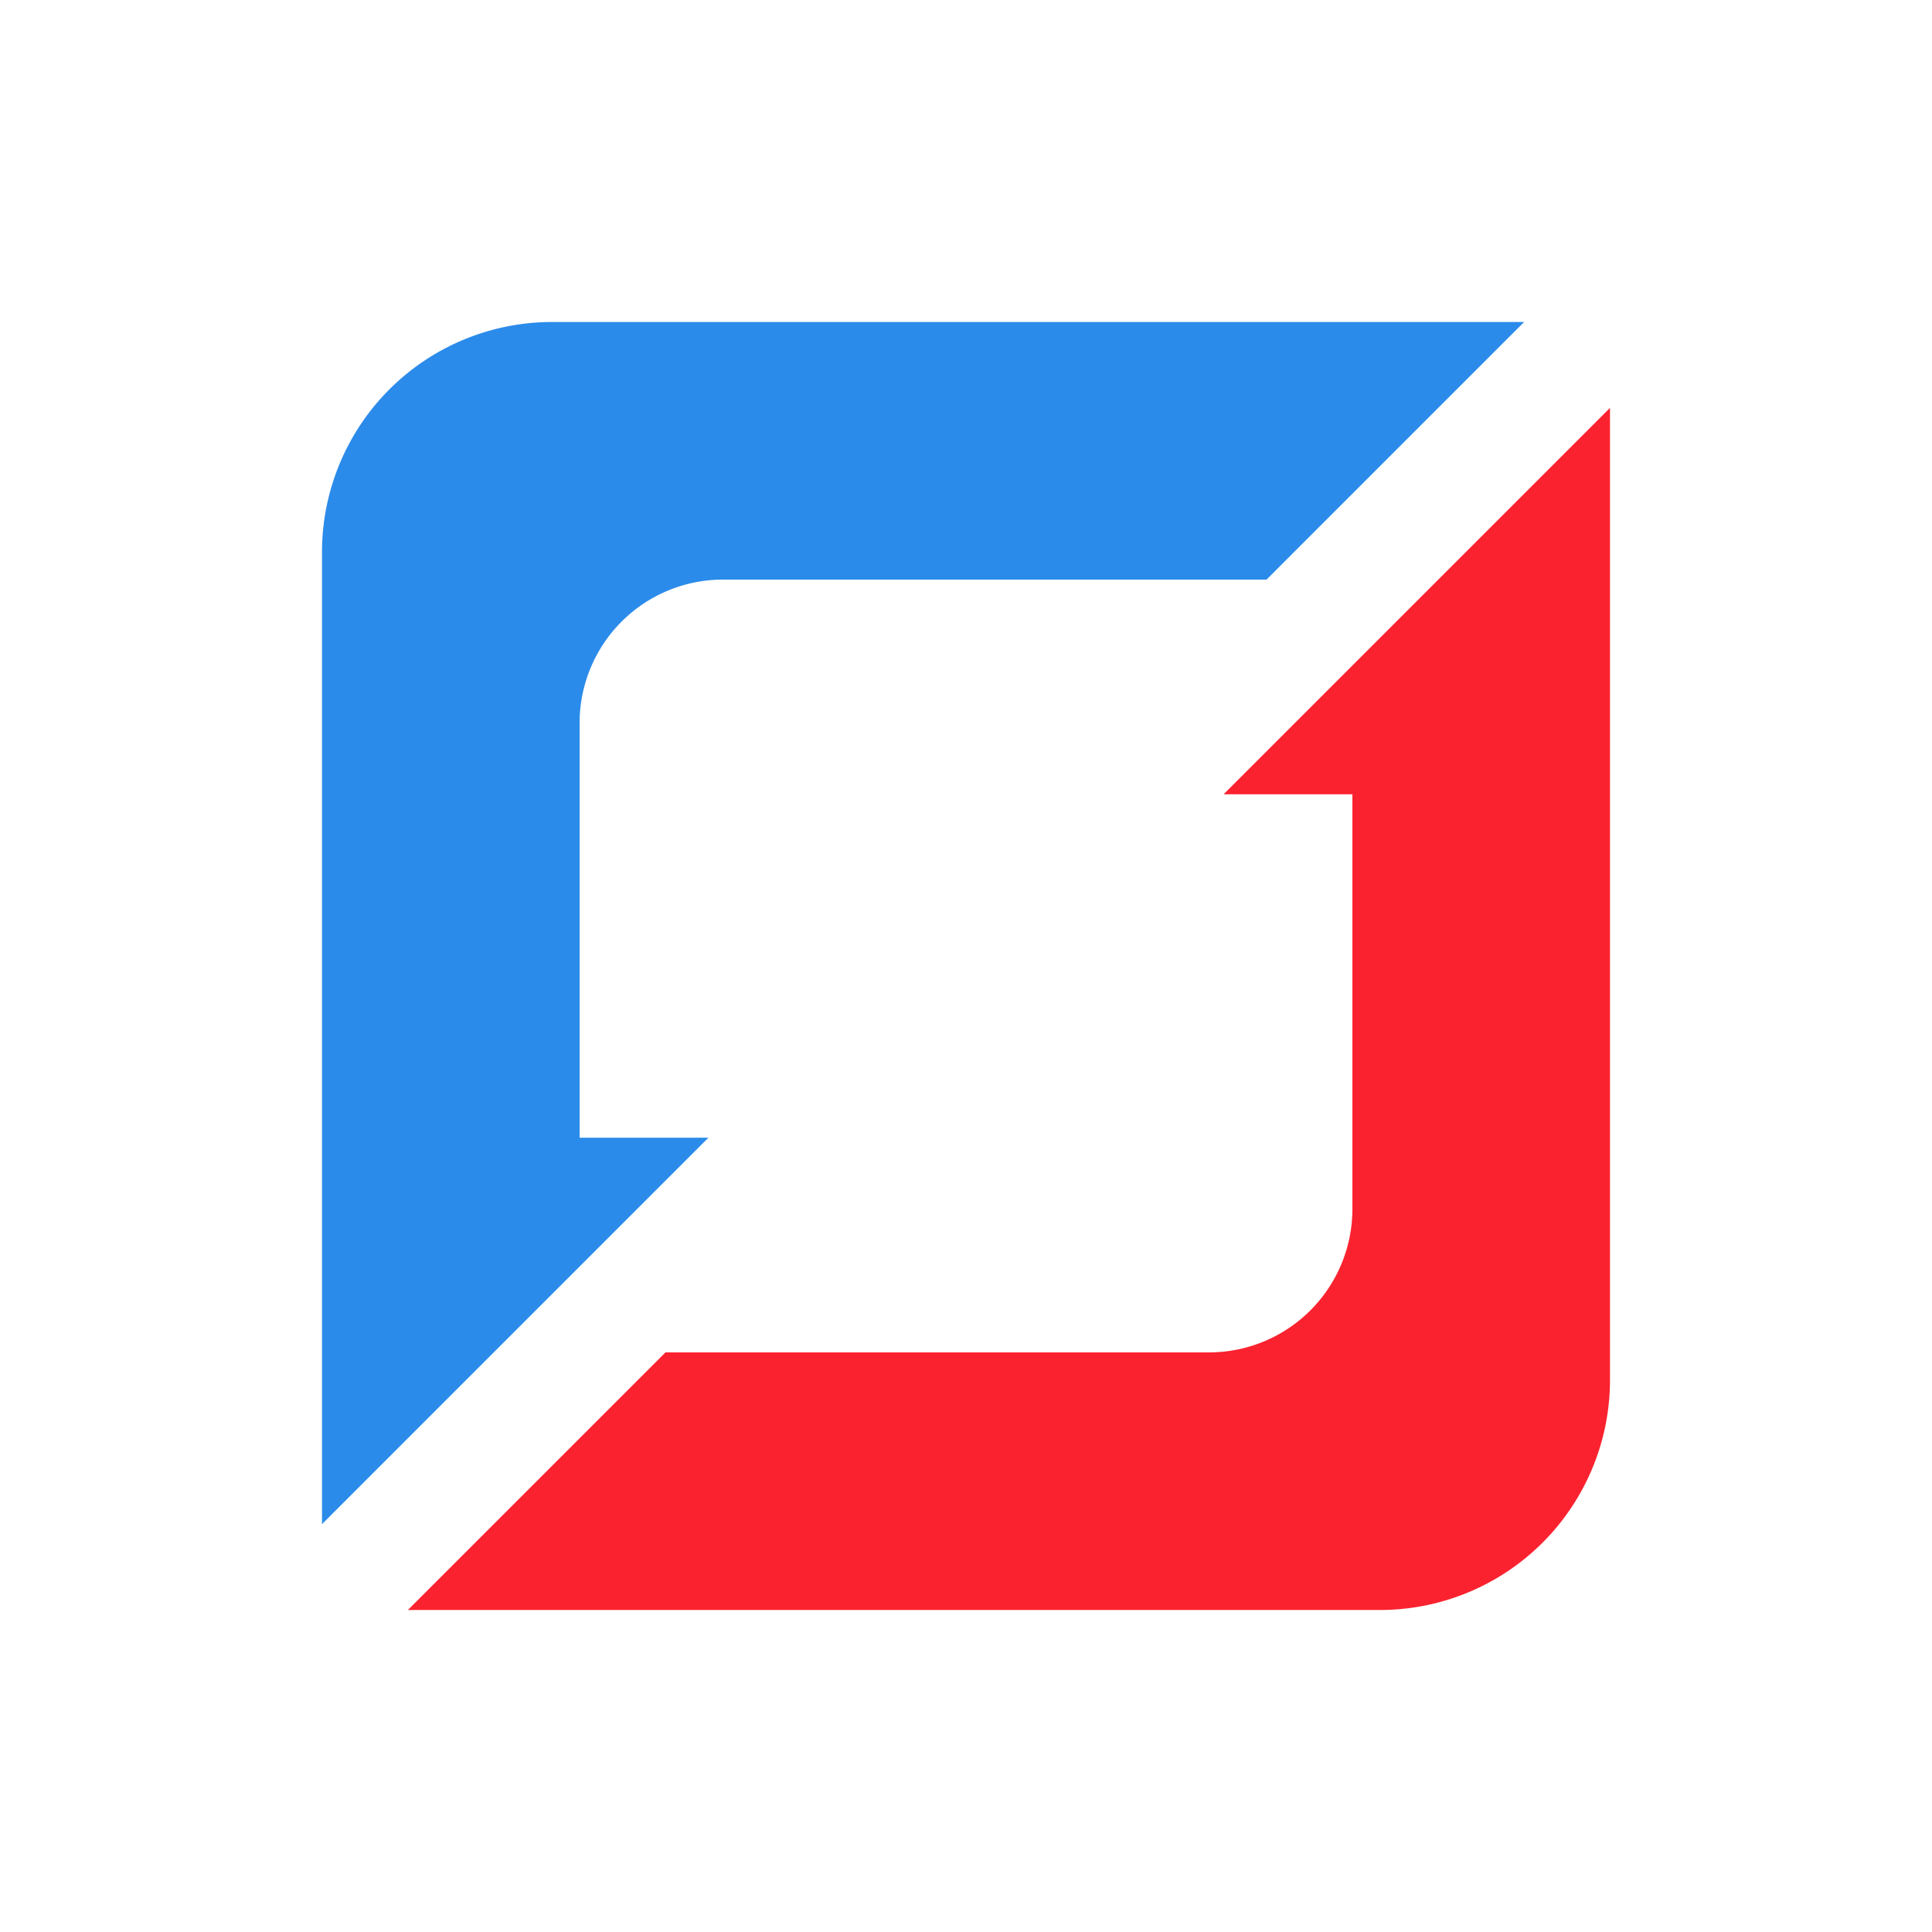
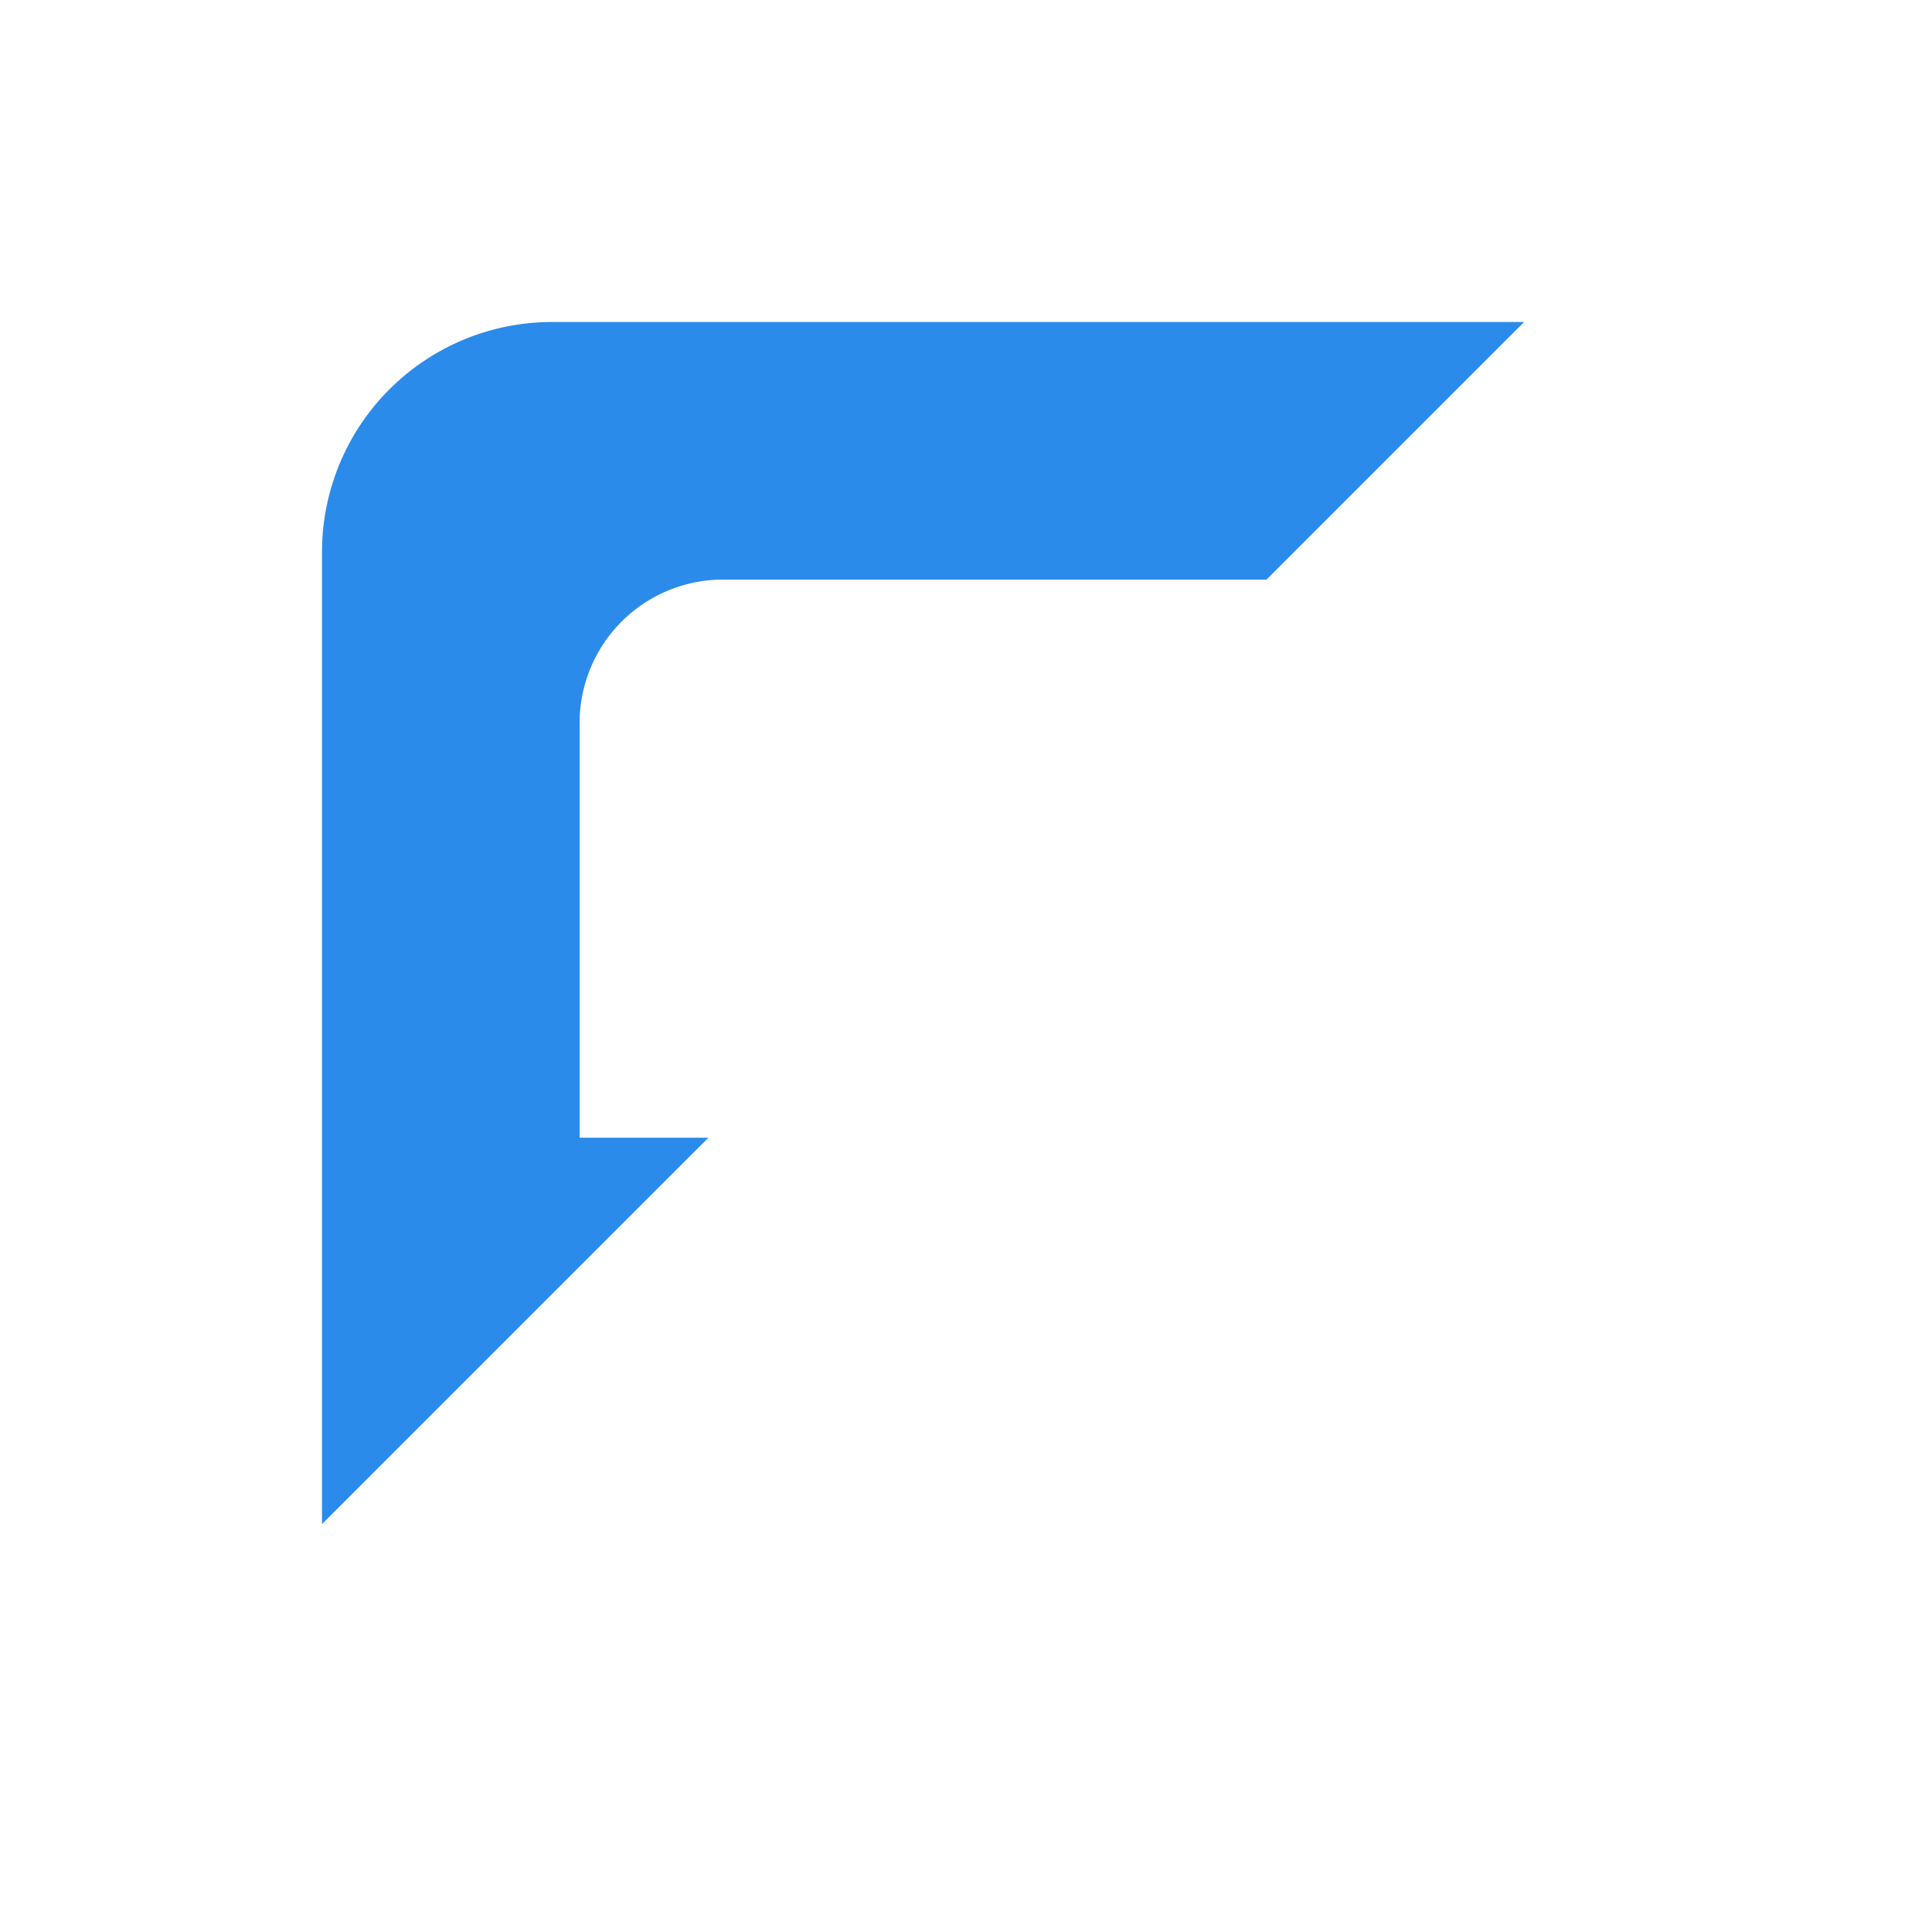
<svg xmlns="http://www.w3.org/2000/svg" id="Layer_1" data-name="Layer 1" viewBox="0 0 300 300">
  <path d="M85.801,50.001H236.666L196.666,90h-84.466a22.267,22.267,0,0,0-22.2,22.2v64.466h20L50.001,236.666V86.001A35.723,35.723,0,0,1,85.801,50.001Z" fill="#2b8bea" />
-   <path d="M214.199,249.999H63.334l40-40h84.466a22.278,22.278,0,0,0,22.2-22.2V123.334H190L249.999,63.334V213.999A35.723,35.723,0,0,1,214.199,249.999Z" fill="#fb222f" />
</svg>